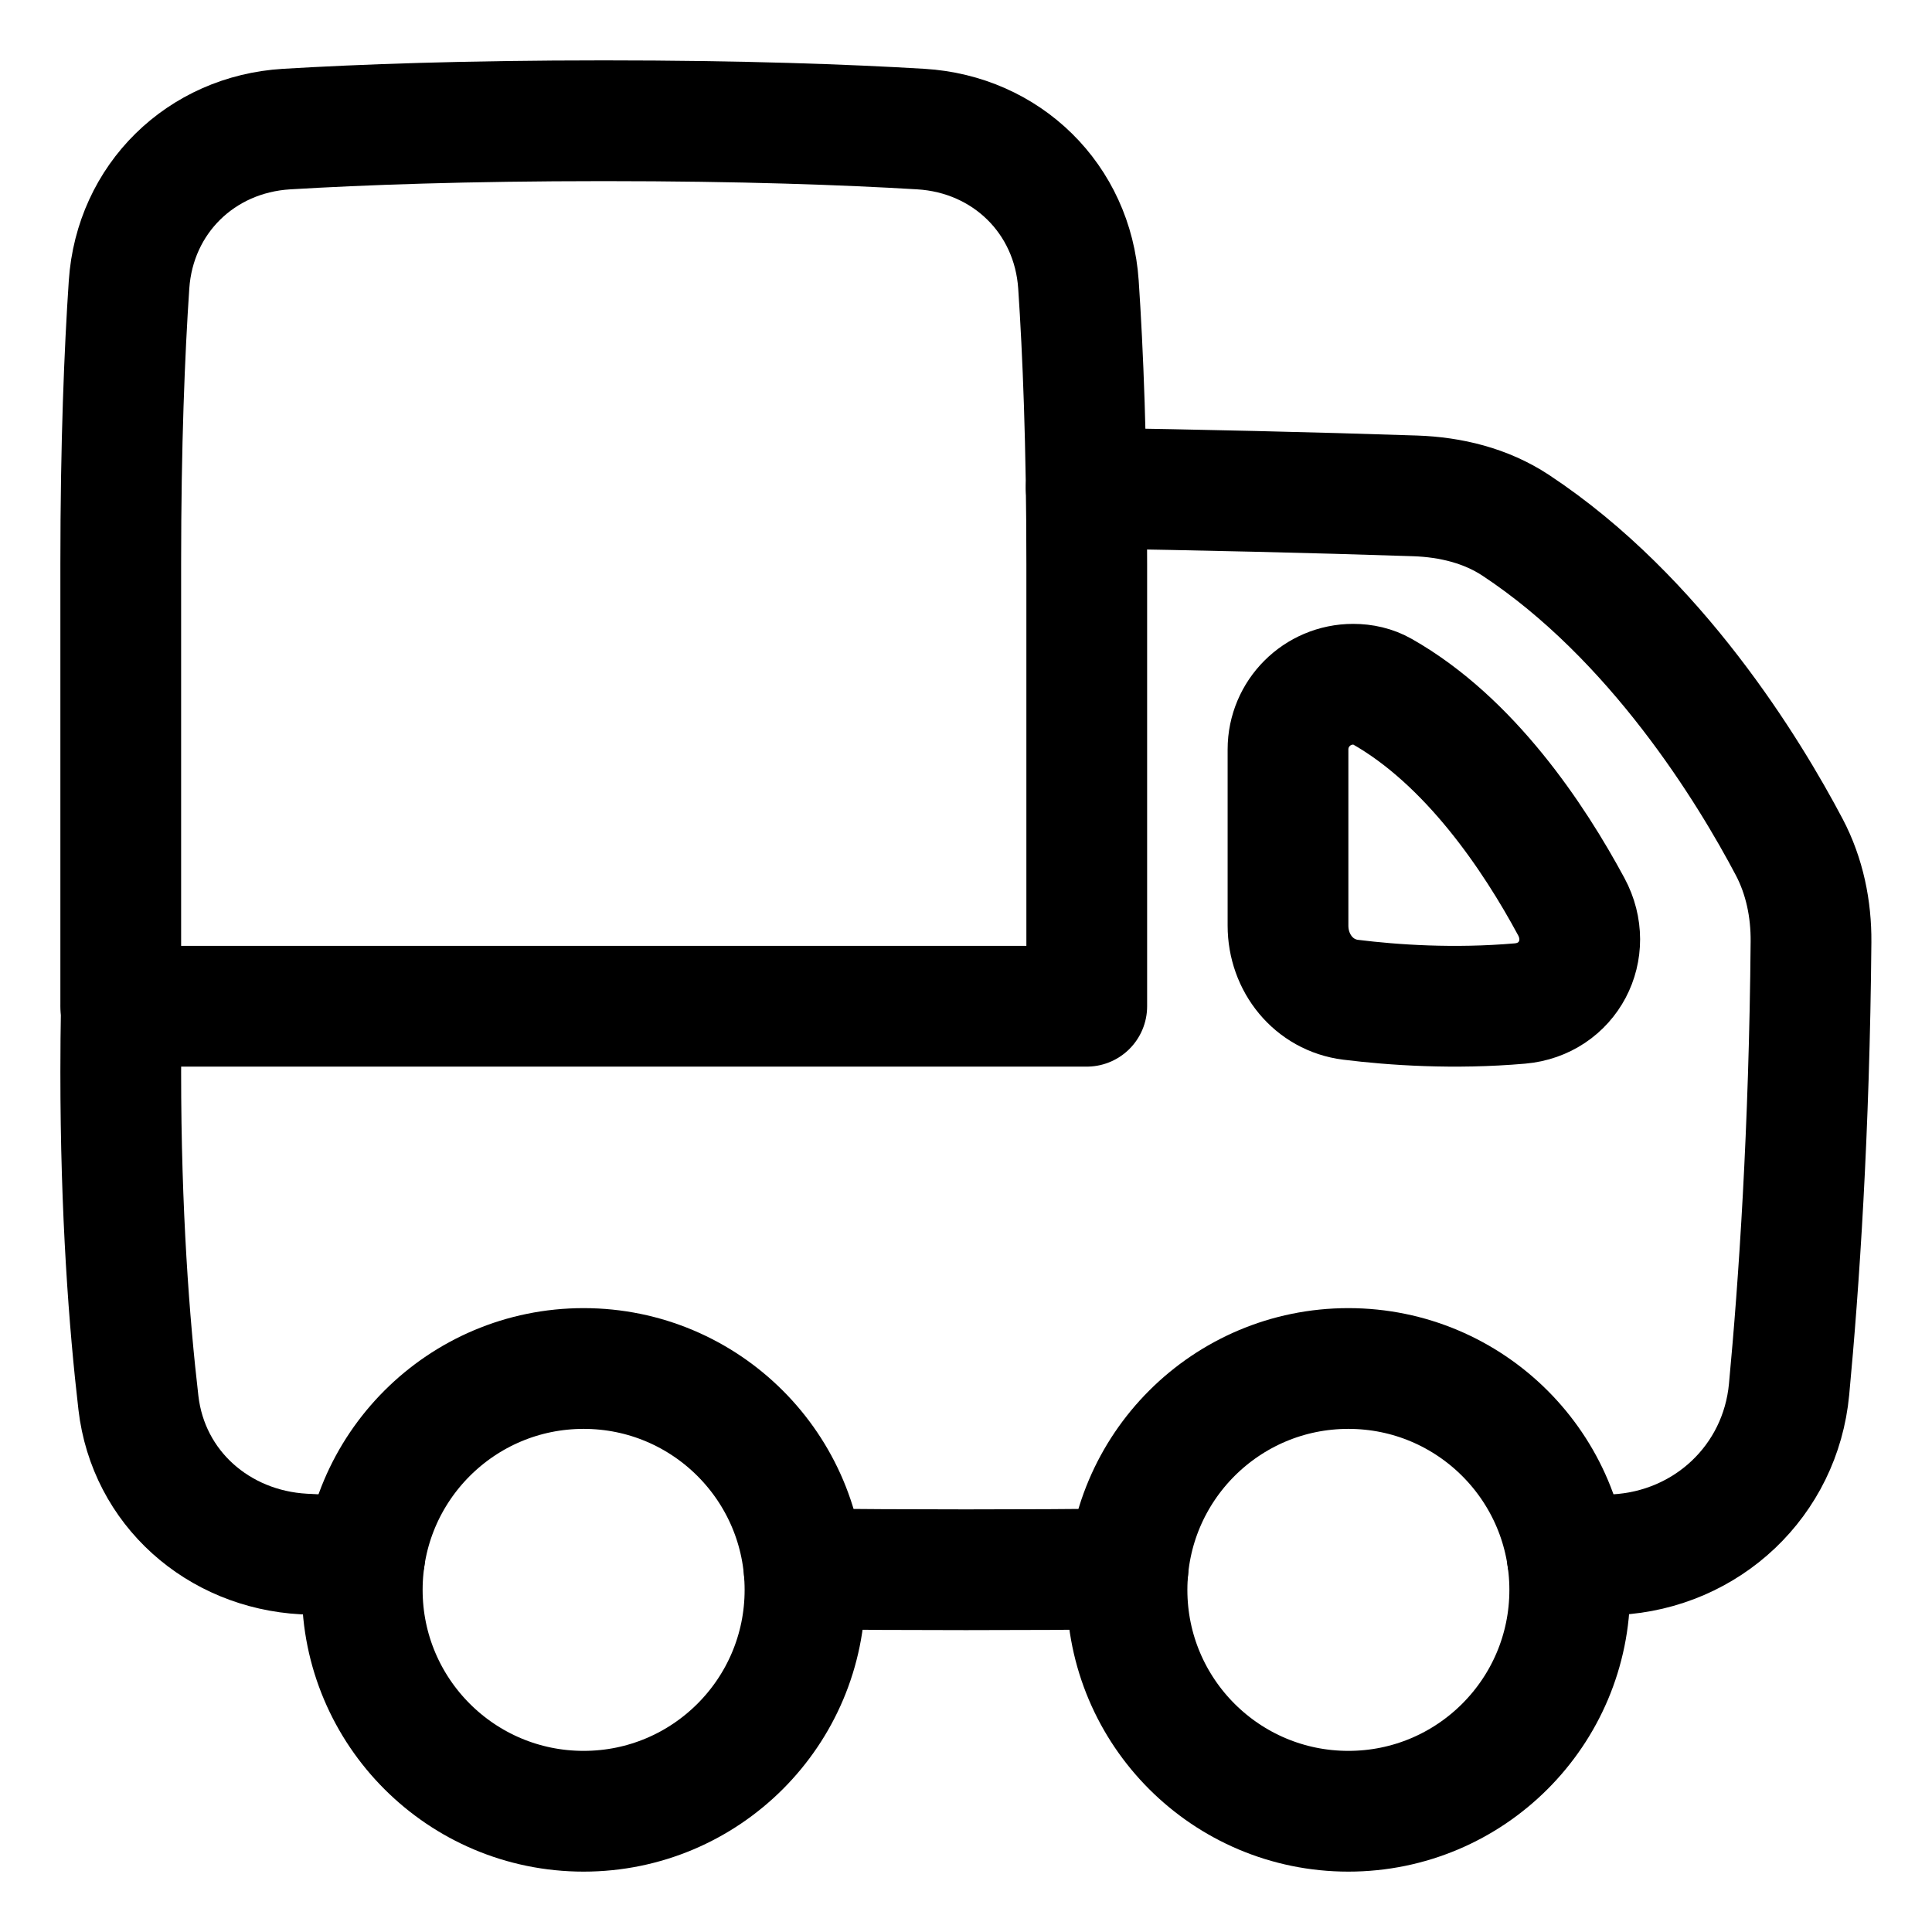
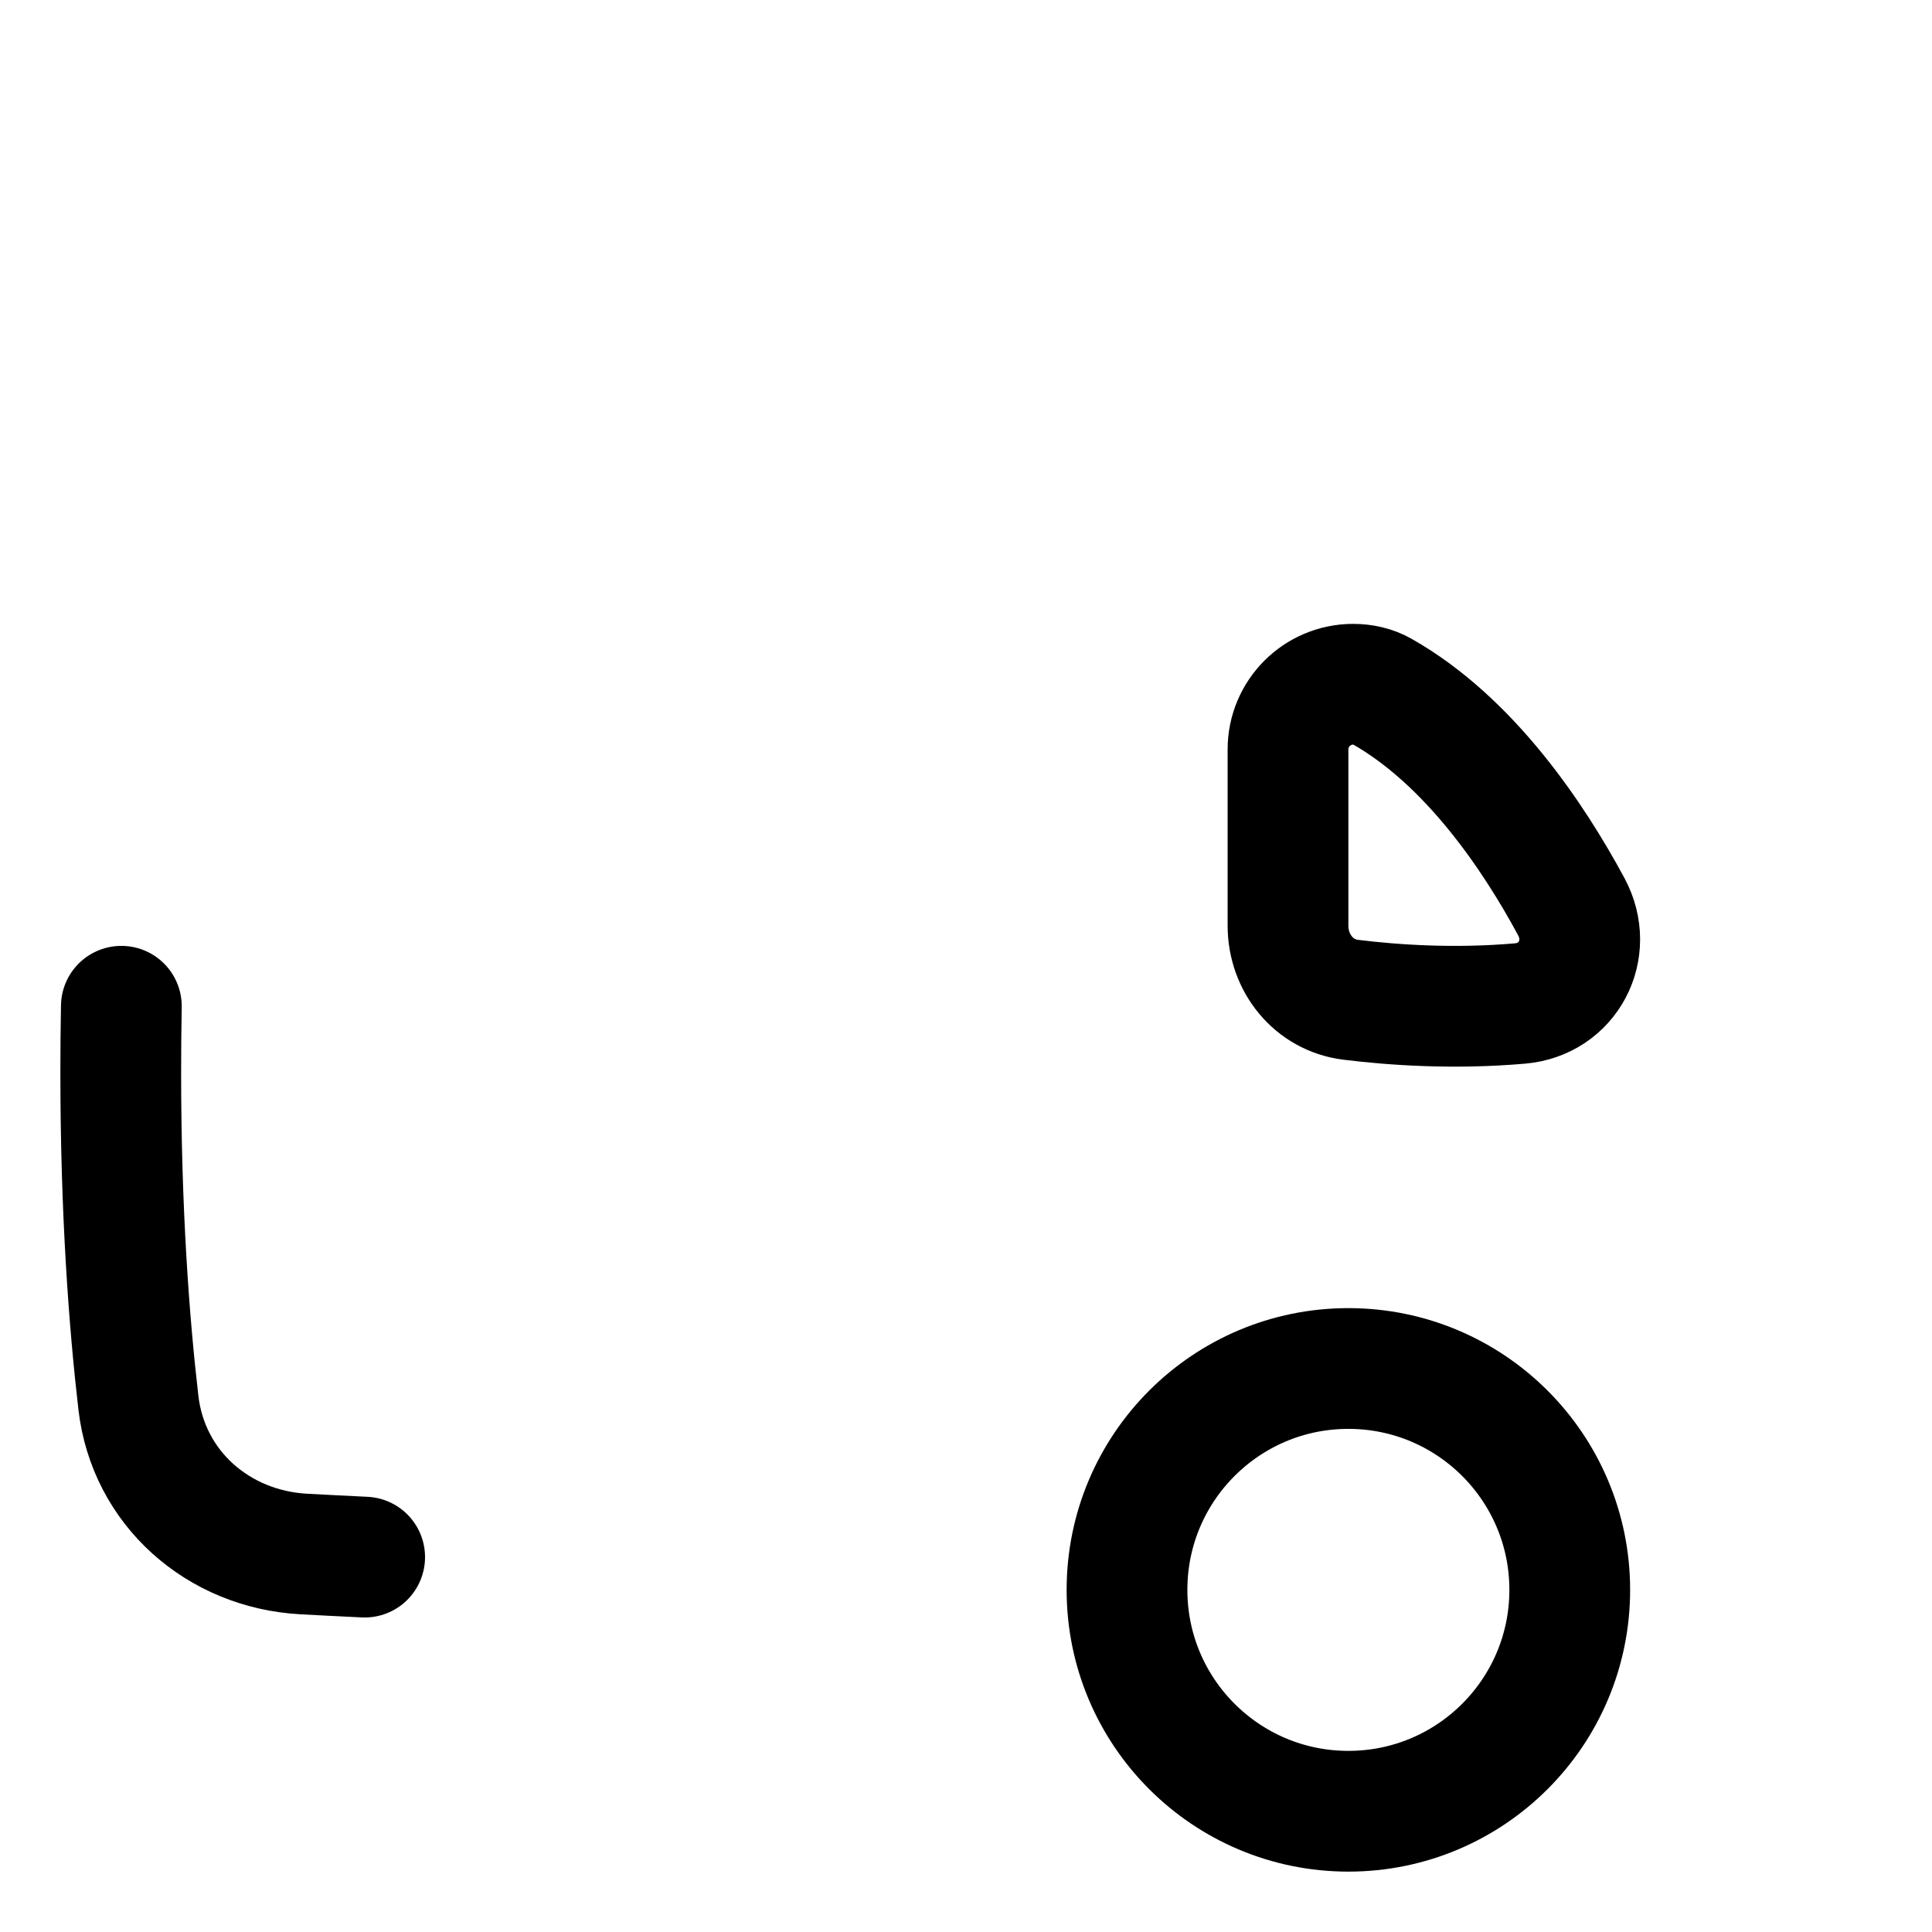
<svg xmlns="http://www.w3.org/2000/svg" fill="none" viewBox="0 0 48 48" stroke-width="3" height="48" width="48">
-   <path stroke="#000000" stroke-linecap="round" stroke-linejoin="round" d="M38.939 38.685C39.365 38.665 39.764 38.645 40.136 38.625C42.413 38.504 44.236 36.789 44.449 34.52C44.694 31.922 44.954 28.109 44.994 23.402C45.001 22.582 44.834 21.768 44.452 21.043C43.461 19.165 41.143 15.35 37.655 13.049C36.917 12.563 36.043 12.35 35.159 12.32C32.623 12.235 29.829 12.172 26.986 12.125" />
  <path stroke="#000000" stroke-linecap="round" stroke-linejoin="round" d="M3.015 25C3.005 25.541 3 26.087 3 26.636C3 30.132 3.211 32.891 3.439 34.853C3.685 36.97 5.419 38.492 7.547 38.609C8.006 38.634 8.511 38.66 9.06 38.686" />
  <path stroke="#000000" stroke-linecap="round" stroke-linejoin="round" d="M34.336 17.179C36.517 18.416 38.107 20.798 39.038 22.526C39.609 23.587 38.96 24.829 37.76 24.932C36.12 25.074 34.617 24.97 33.558 24.839C32.638 24.725 32 23.924 32 22.997V18.619C32 17.725 32.725 17 33.619 17C33.87 17 34.118 17.055 34.336 17.179Z" clip-rule="evenodd" />
-   <path stroke="#000000" stroke-linecap="round" stroke-linejoin="round" d="M27 25C27 25 23 25 15 25C7 25 3 25 3 25C3 25 3 21.333 3 14C3 11.023 3.094 8.737 3.206 7.071C3.349 4.941 4.991 3.335 7.121 3.207C8.962 3.097 11.558 3 15 3C18.442 3 21.038 3.097 22.878 3.207C25.009 3.335 26.651 4.941 26.794 7.071C26.906 8.737 27 11.023 27 14C27 21.333 27 25 27 25Z" />
-   <path stroke="#000000" stroke-linecap="round" stroke-linejoin="round" d="M19.977 38.98C21.242 38.993 22.584 39 24 39C25.418 39 26.759 38.993 28.025 38.98" />
  <path stroke="#000000" stroke-linecap="round" stroke-linejoin="round" d="M28 39.5C28 42.538 30.462 45 33.5 45C36.538 45 39 42.538 39 39.5C39 36.462 36.538 34 33.5 34C30.462 34 28 36.462 28 39.5Z" />
-   <path stroke="#000000" stroke-linecap="round" stroke-linejoin="round" d="M9 39.5C9 42.538 11.462 45 14.5 45C17.538 45 20 42.538 20 39.5C20 36.462 17.538 34 14.5 34C11.462 34 9 36.462 9 39.5Z" />
</svg>